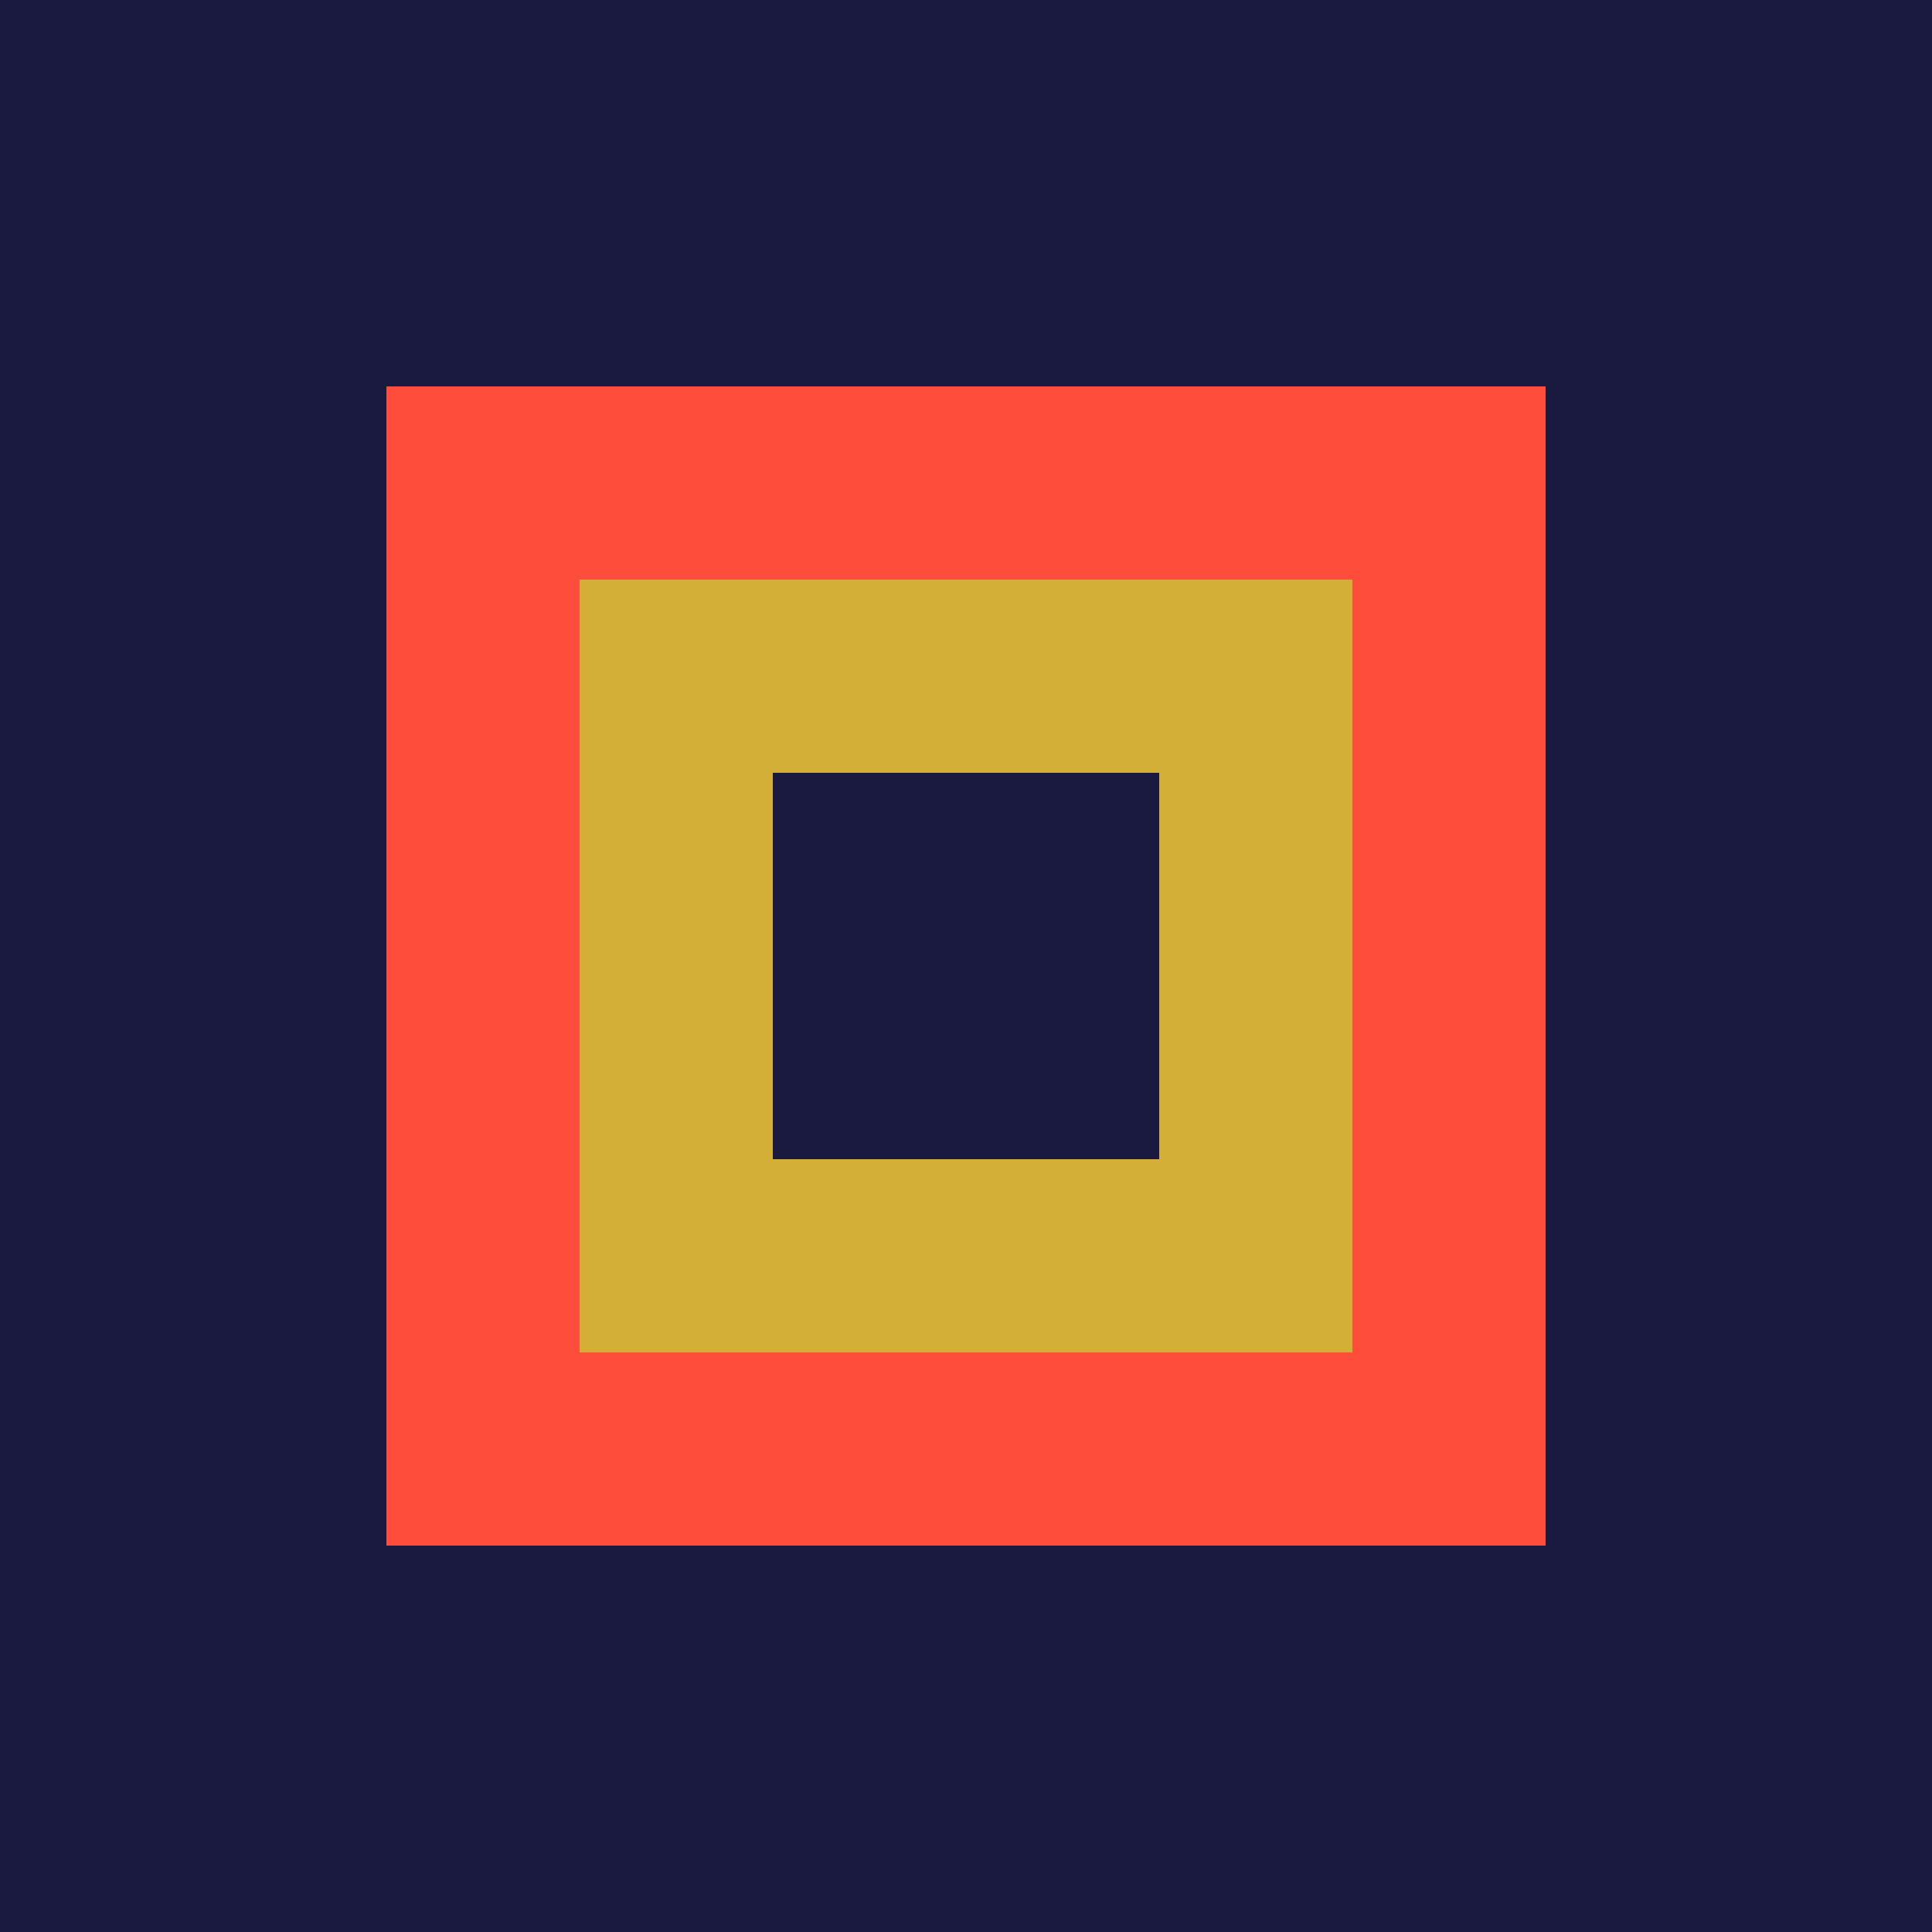
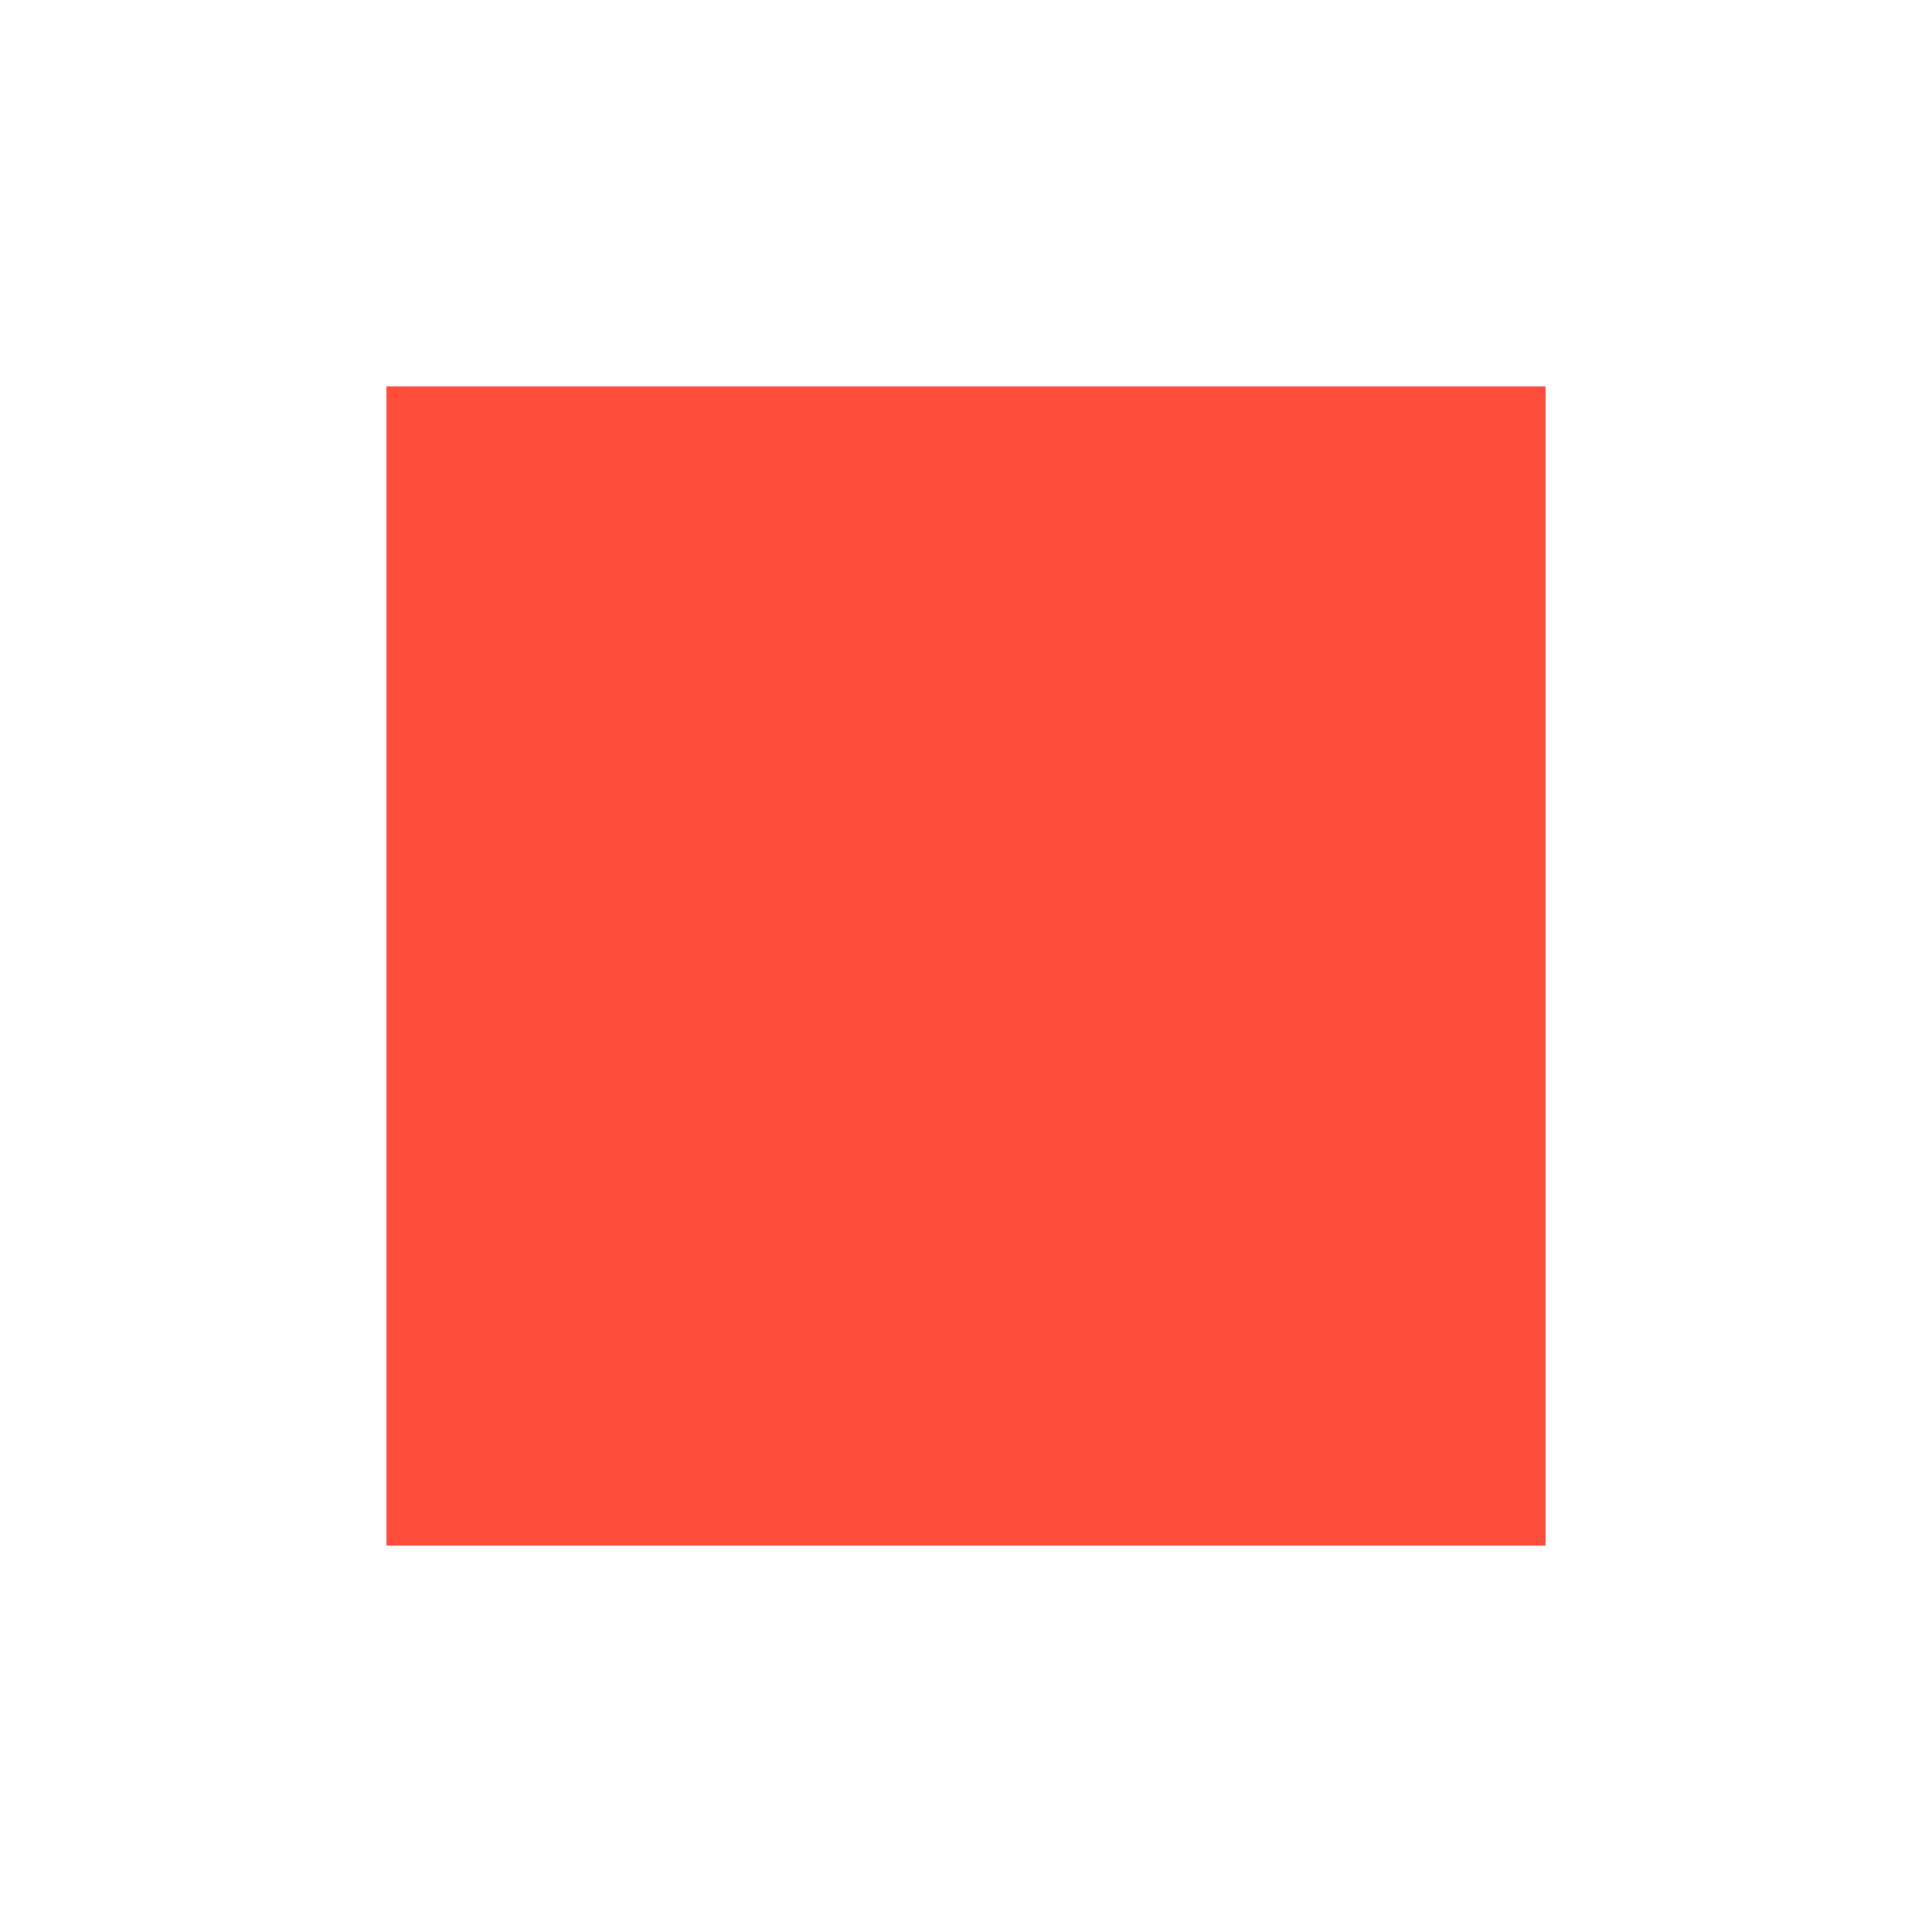
<svg xmlns="http://www.w3.org/2000/svg" viewBox="0 0 100 100">
-   <rect width="100" height="100" fill="#1A1A40" />
  <rect x="20" y="20" width="60" height="60" fill="#FF4D3C" />
-   <rect x="30" y="30" width="40" height="40" fill="#D4AF37" />
-   <rect x="40" y="40" width="20" height="20" fill="#1A1A40" />
</svg>